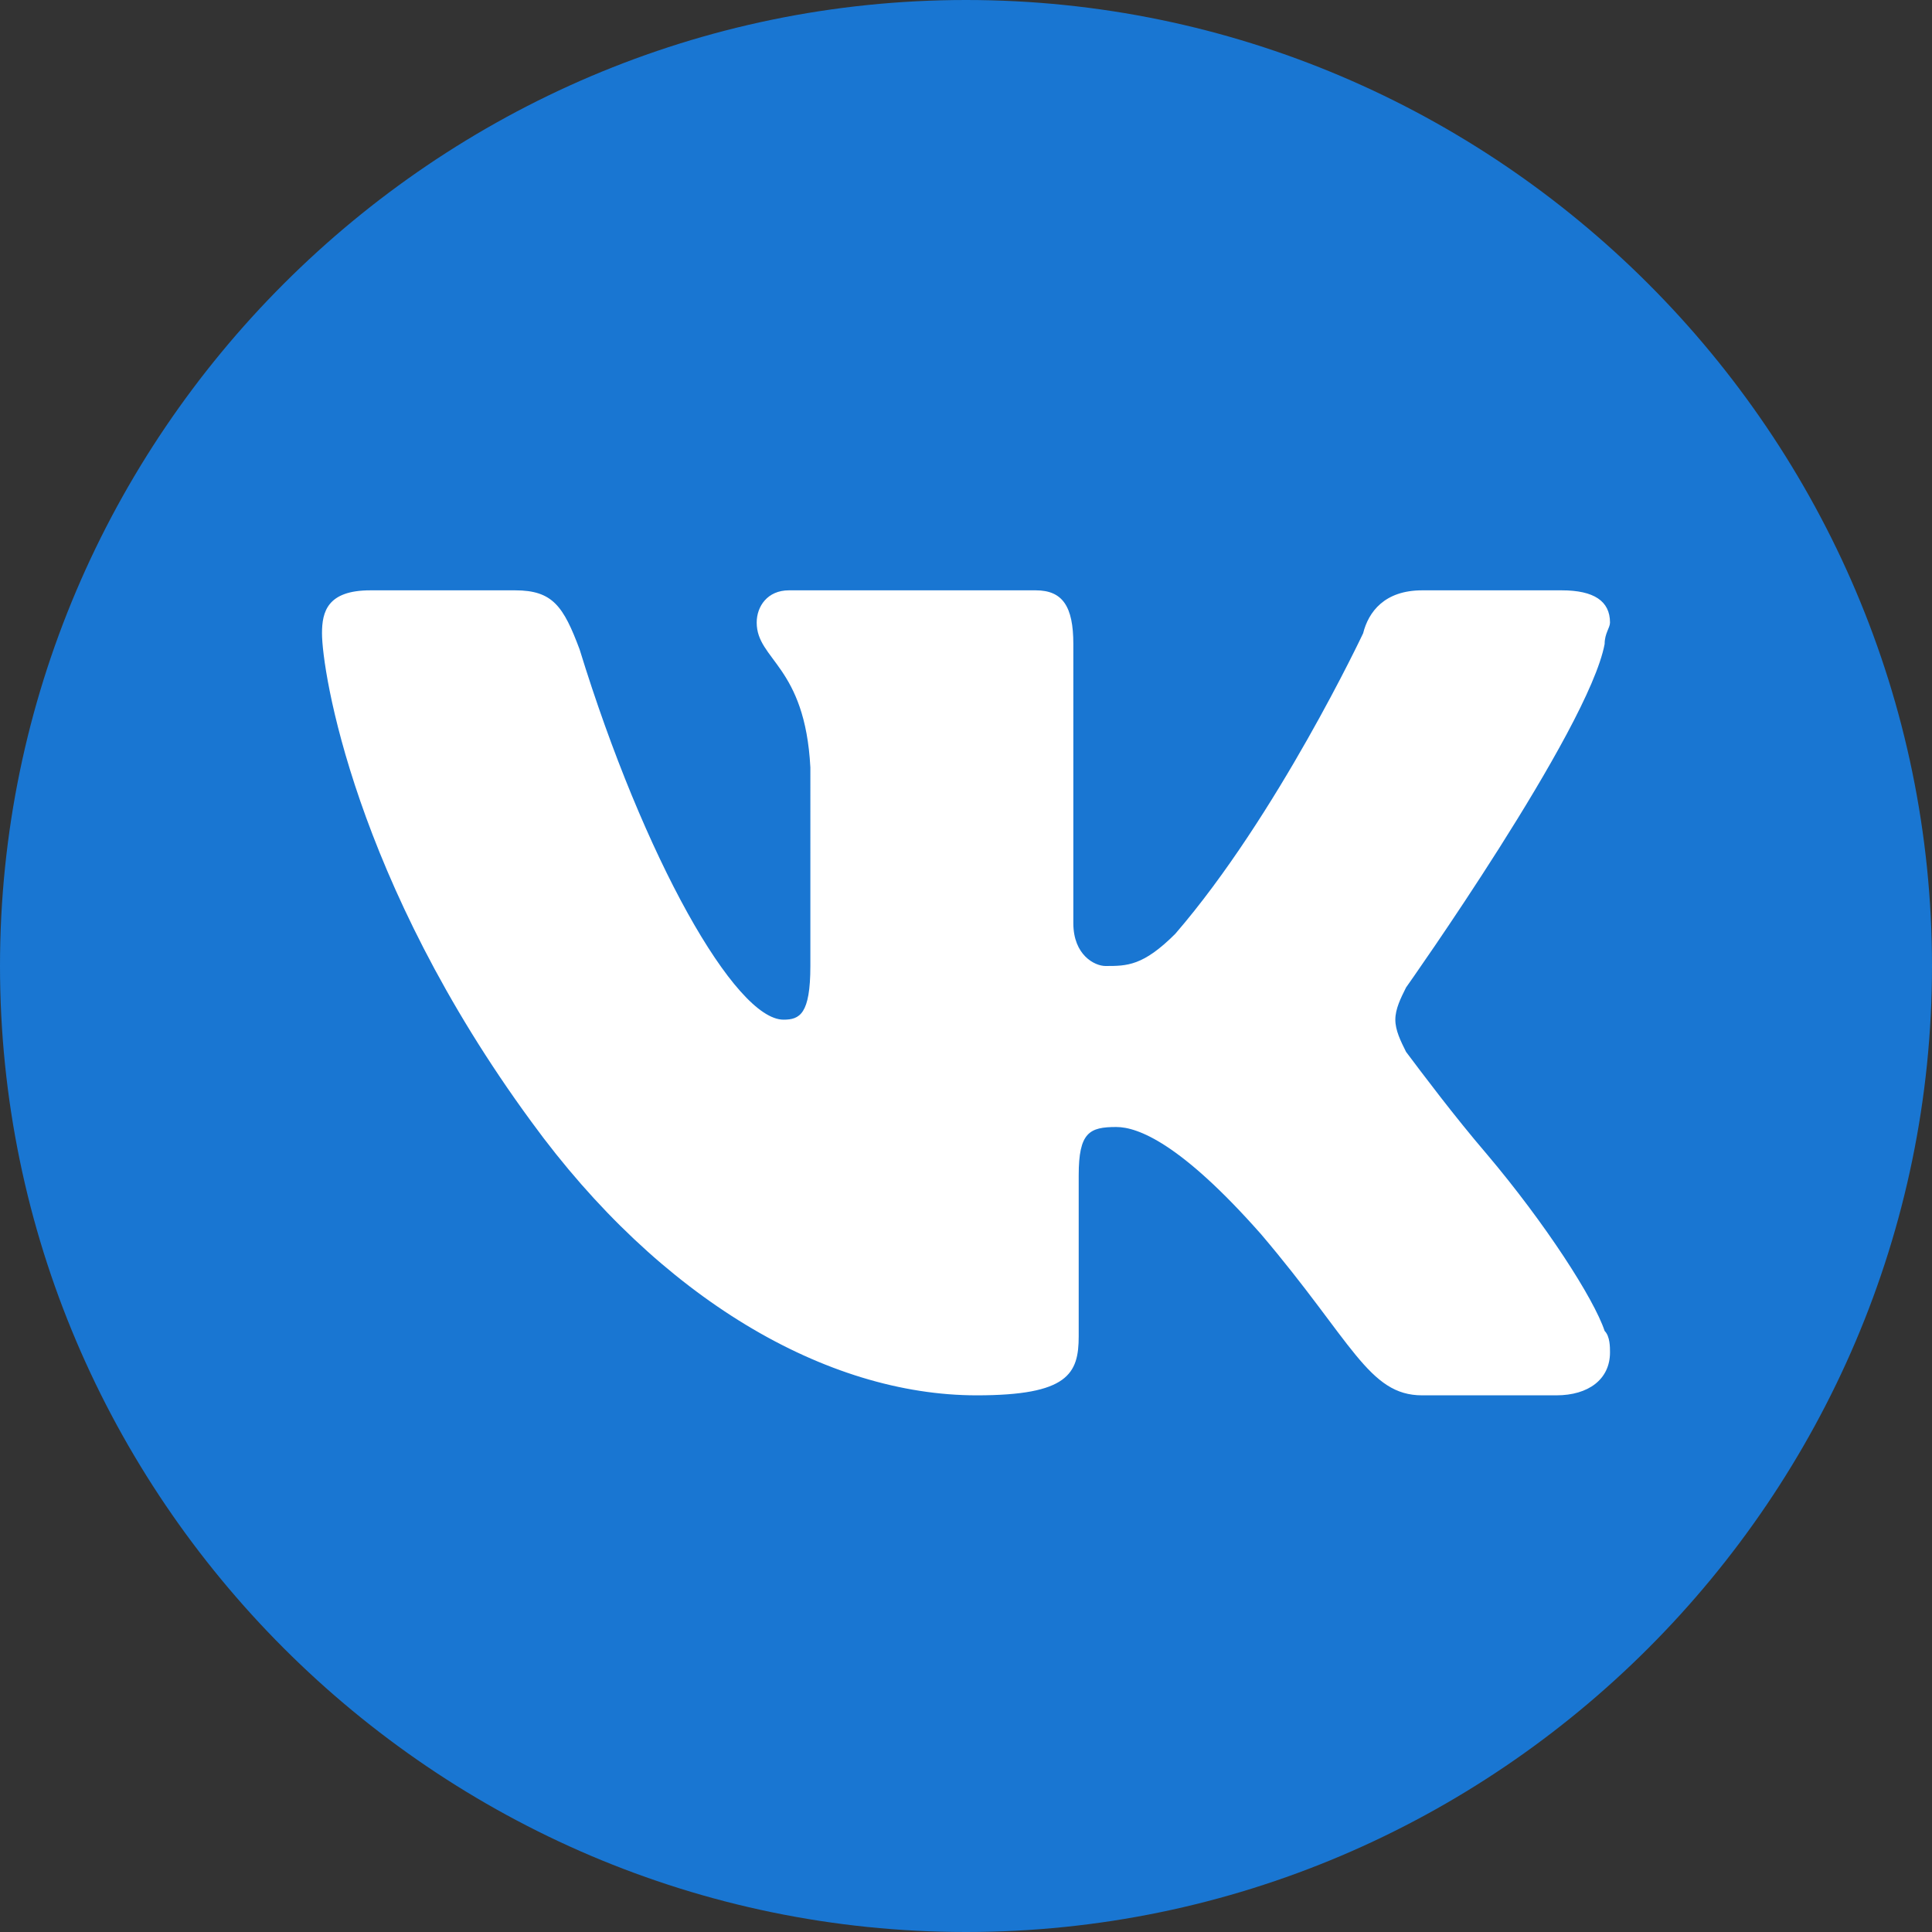
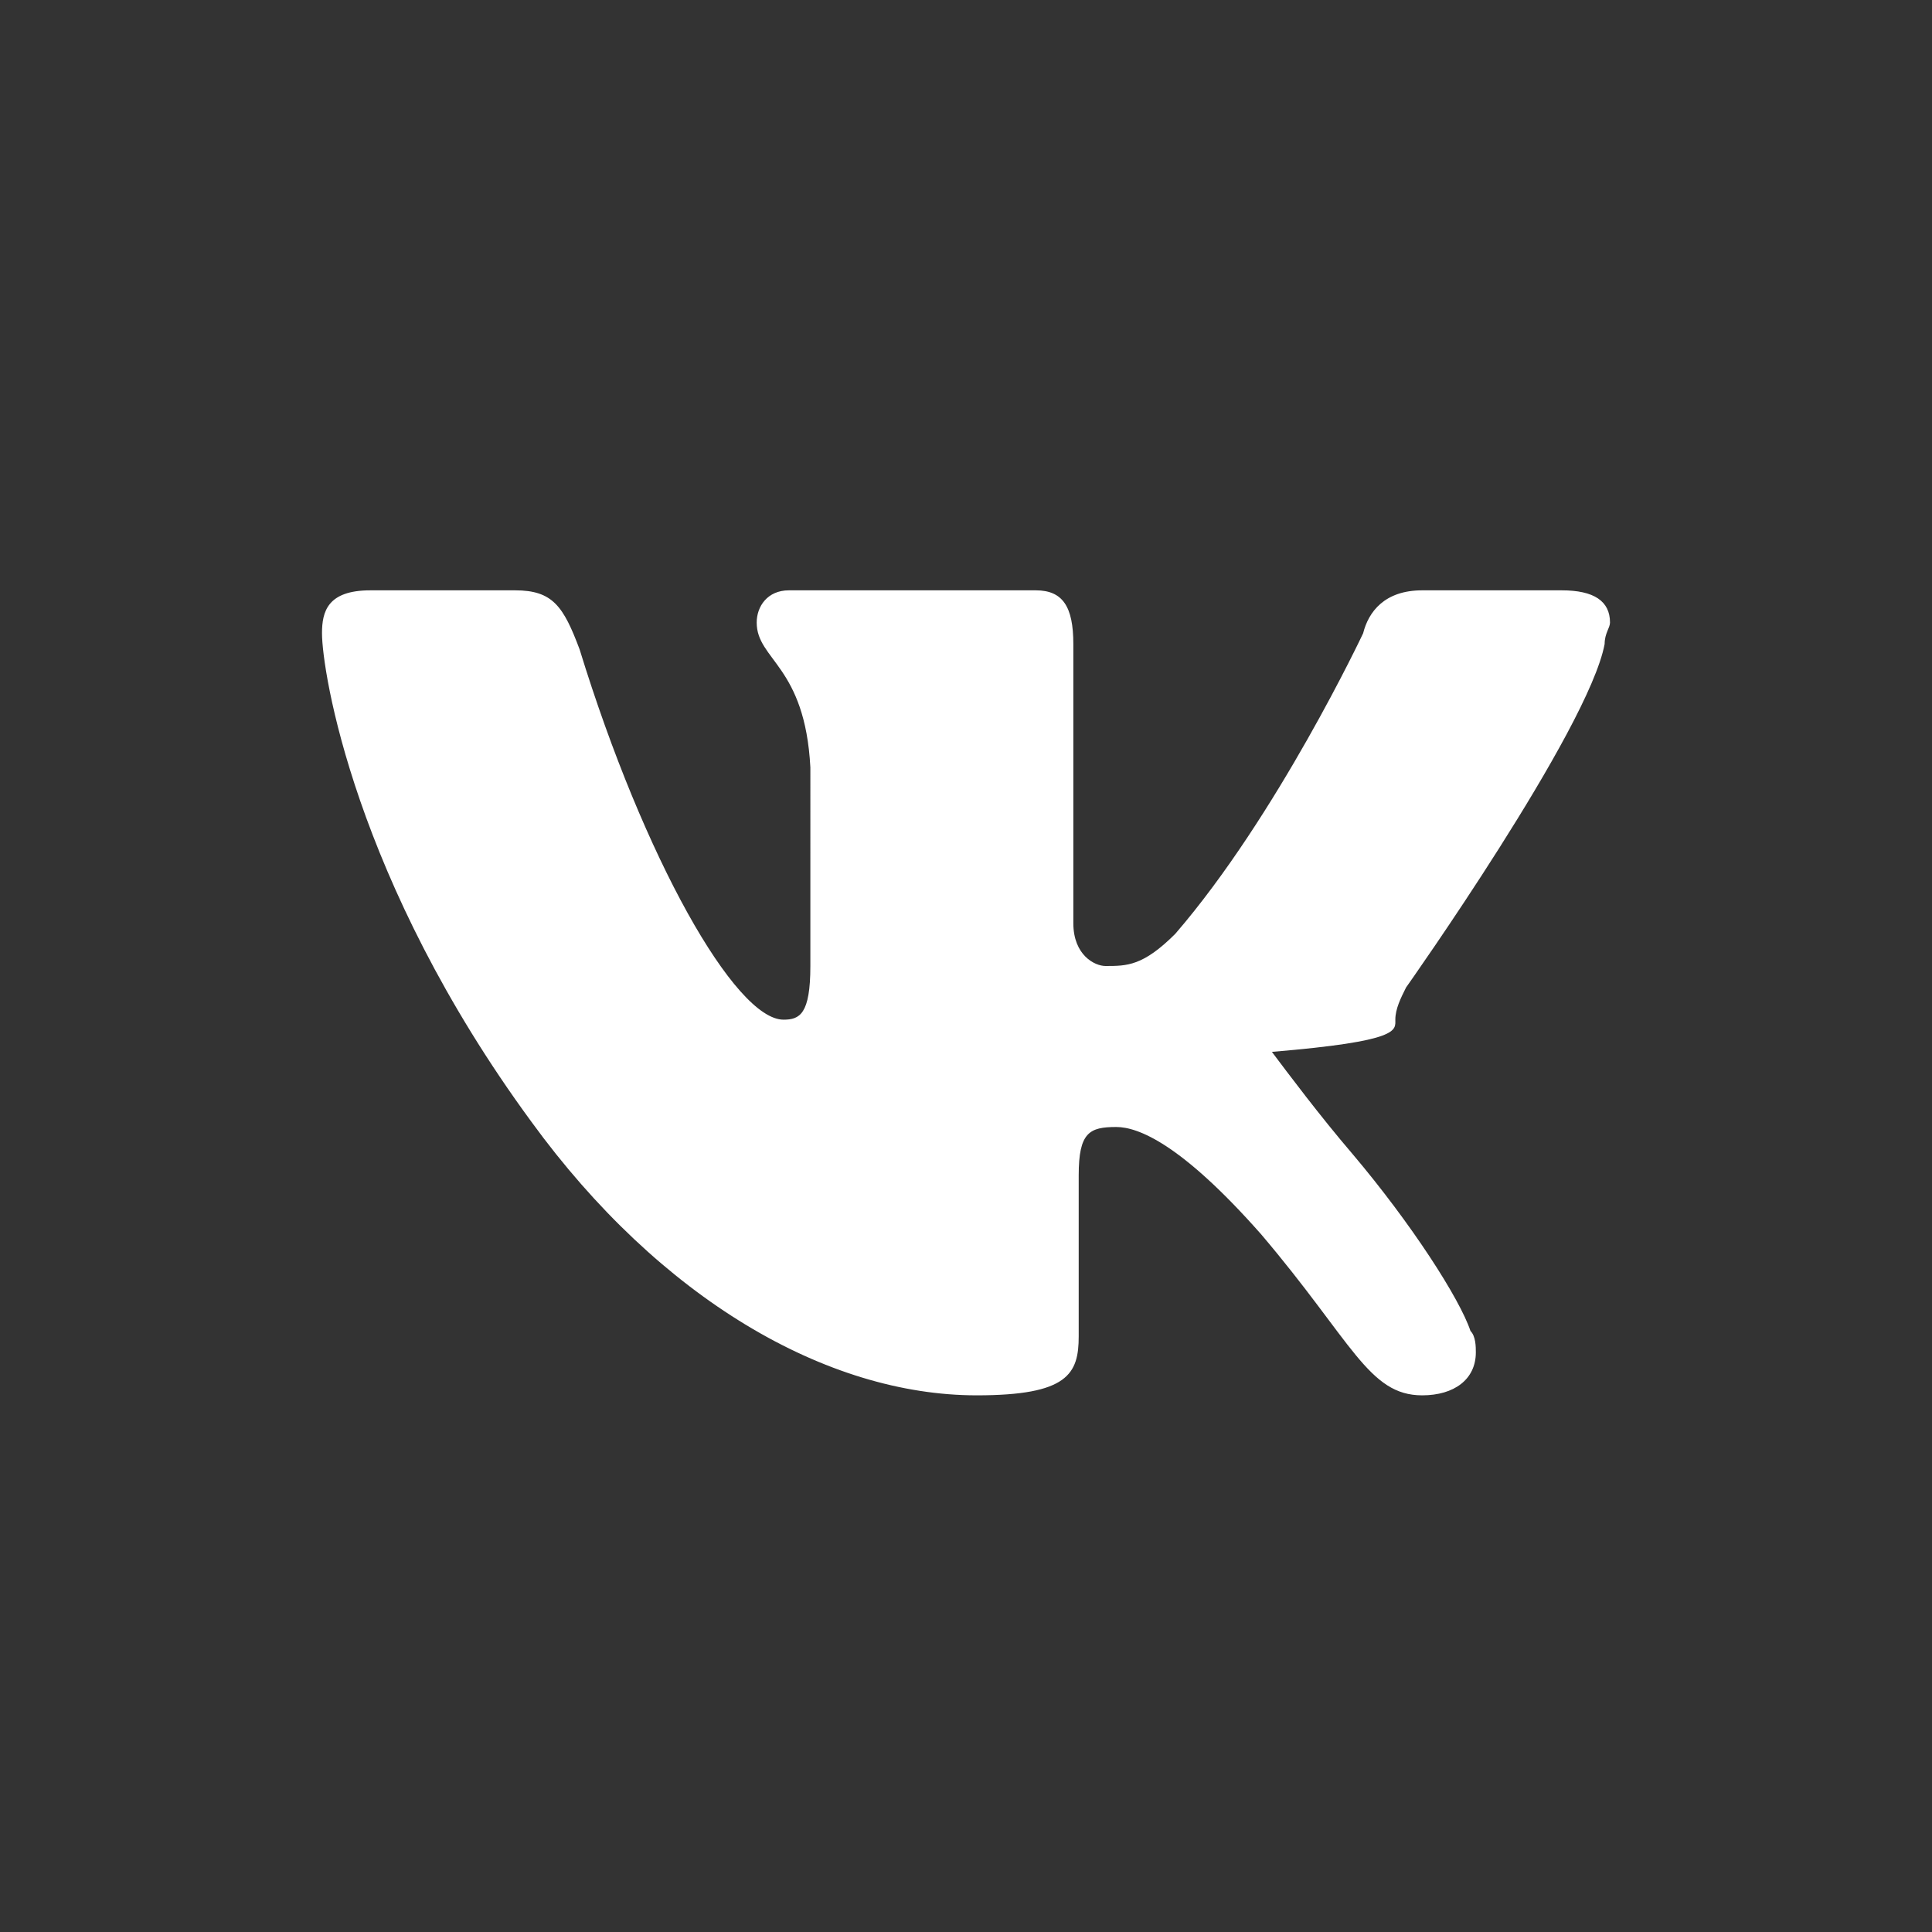
<svg xmlns="http://www.w3.org/2000/svg" version="1.1" id="Layer_1" x="0px" y="0px" viewBox="0 0 36 36" style="enable-background:new 0 0 36 36;" xml:space="preserve">
  <rect x="0" y="0" width="36" height="36" fill="#333333" stroke="none" />
  <style type="text/css"> .st0{fill:#1976D2;} .st1{fill:#FFFFFF;} </style>
  <g>
-     <path class="st0" d="M36,18c0,9.9-8.1,18-18,18h0C8.1,36,0,27.9,0,18v0C0,8.1,8.1,0,18,0h0C27.9,0,36,8.1,36,18L36,18z" />
-     <path class="st1" d="M29.9,12c0-0.2,0.1-0.3,0.1-0.4c0-0.4-0.3-0.6-0.9-0.6h-2.6c-0.7,0-1,0.4-1.1,0.8c0,0-1.6,3.4-3.5,5.6 C21.3,18,21,18,20.6,18c-0.2,0-0.6-0.2-0.6-0.8V12c0-0.7-0.2-1-0.7-1h-4.6c-0.4,0-0.6,0.3-0.6,0.6c0,0.7,0.9,0.8,1,2.7V18 c0,0.9-0.2,1-0.5,1c-0.9,0-2.6-3-3.8-6.9c-0.3-0.8-0.5-1.1-1.2-1.1H6.9C6.1,11,6,11.4,6,11.8c0,0.7,0.6,4.6,3.9,9.1 c2.4,3.3,5.5,5.1,8.3,5.1c1.7,0,1.9-0.4,1.9-1.1v-3c0-0.8,0.2-0.9,0.7-0.9c0.4,0,1.2,0.3,2.7,2c1.7,2,2,3,3,3H29c0.6,0,1-0.3,1-0.8 c0-0.1,0-0.3-0.1-0.4c-0.2-0.6-1.1-2-2.2-3.3c-0.6-0.7-1.2-1.5-1.5-1.9C26.1,19.4,26,19.2,26,19c0-0.2,0.1-0.4,0.2-0.6 C26.2,18.4,29.6,13.6,29.9,12z" />
+     <path class="st1" d="M29.9,12c0-0.2,0.1-0.3,0.1-0.4c0-0.4-0.3-0.6-0.9-0.6h-2.6c-0.7,0-1,0.4-1.1,0.8c0,0-1.6,3.4-3.5,5.6 C21.3,18,21,18,20.6,18c-0.2,0-0.6-0.2-0.6-0.8V12c0-0.7-0.2-1-0.7-1h-4.6c-0.4,0-0.6,0.3-0.6,0.6c0,0.7,0.9,0.8,1,2.7V18 c0,0.9-0.2,1-0.5,1c-0.9,0-2.6-3-3.8-6.9c-0.3-0.8-0.5-1.1-1.2-1.1H6.9C6.1,11,6,11.4,6,11.8c0,0.7,0.6,4.6,3.9,9.1 c2.4,3.3,5.5,5.1,8.3,5.1c1.7,0,1.9-0.4,1.9-1.1v-3c0-0.8,0.2-0.9,0.7-0.9c0.4,0,1.2,0.3,2.7,2c1.7,2,2,3,3,3c0.6,0,1-0.3,1-0.8 c0-0.1,0-0.3-0.1-0.4c-0.2-0.6-1.1-2-2.2-3.3c-0.6-0.7-1.2-1.5-1.5-1.9C26.1,19.4,26,19.2,26,19c0-0.2,0.1-0.4,0.2-0.6 C26.2,18.4,29.6,13.6,29.9,12z" />
  </g>
</svg>